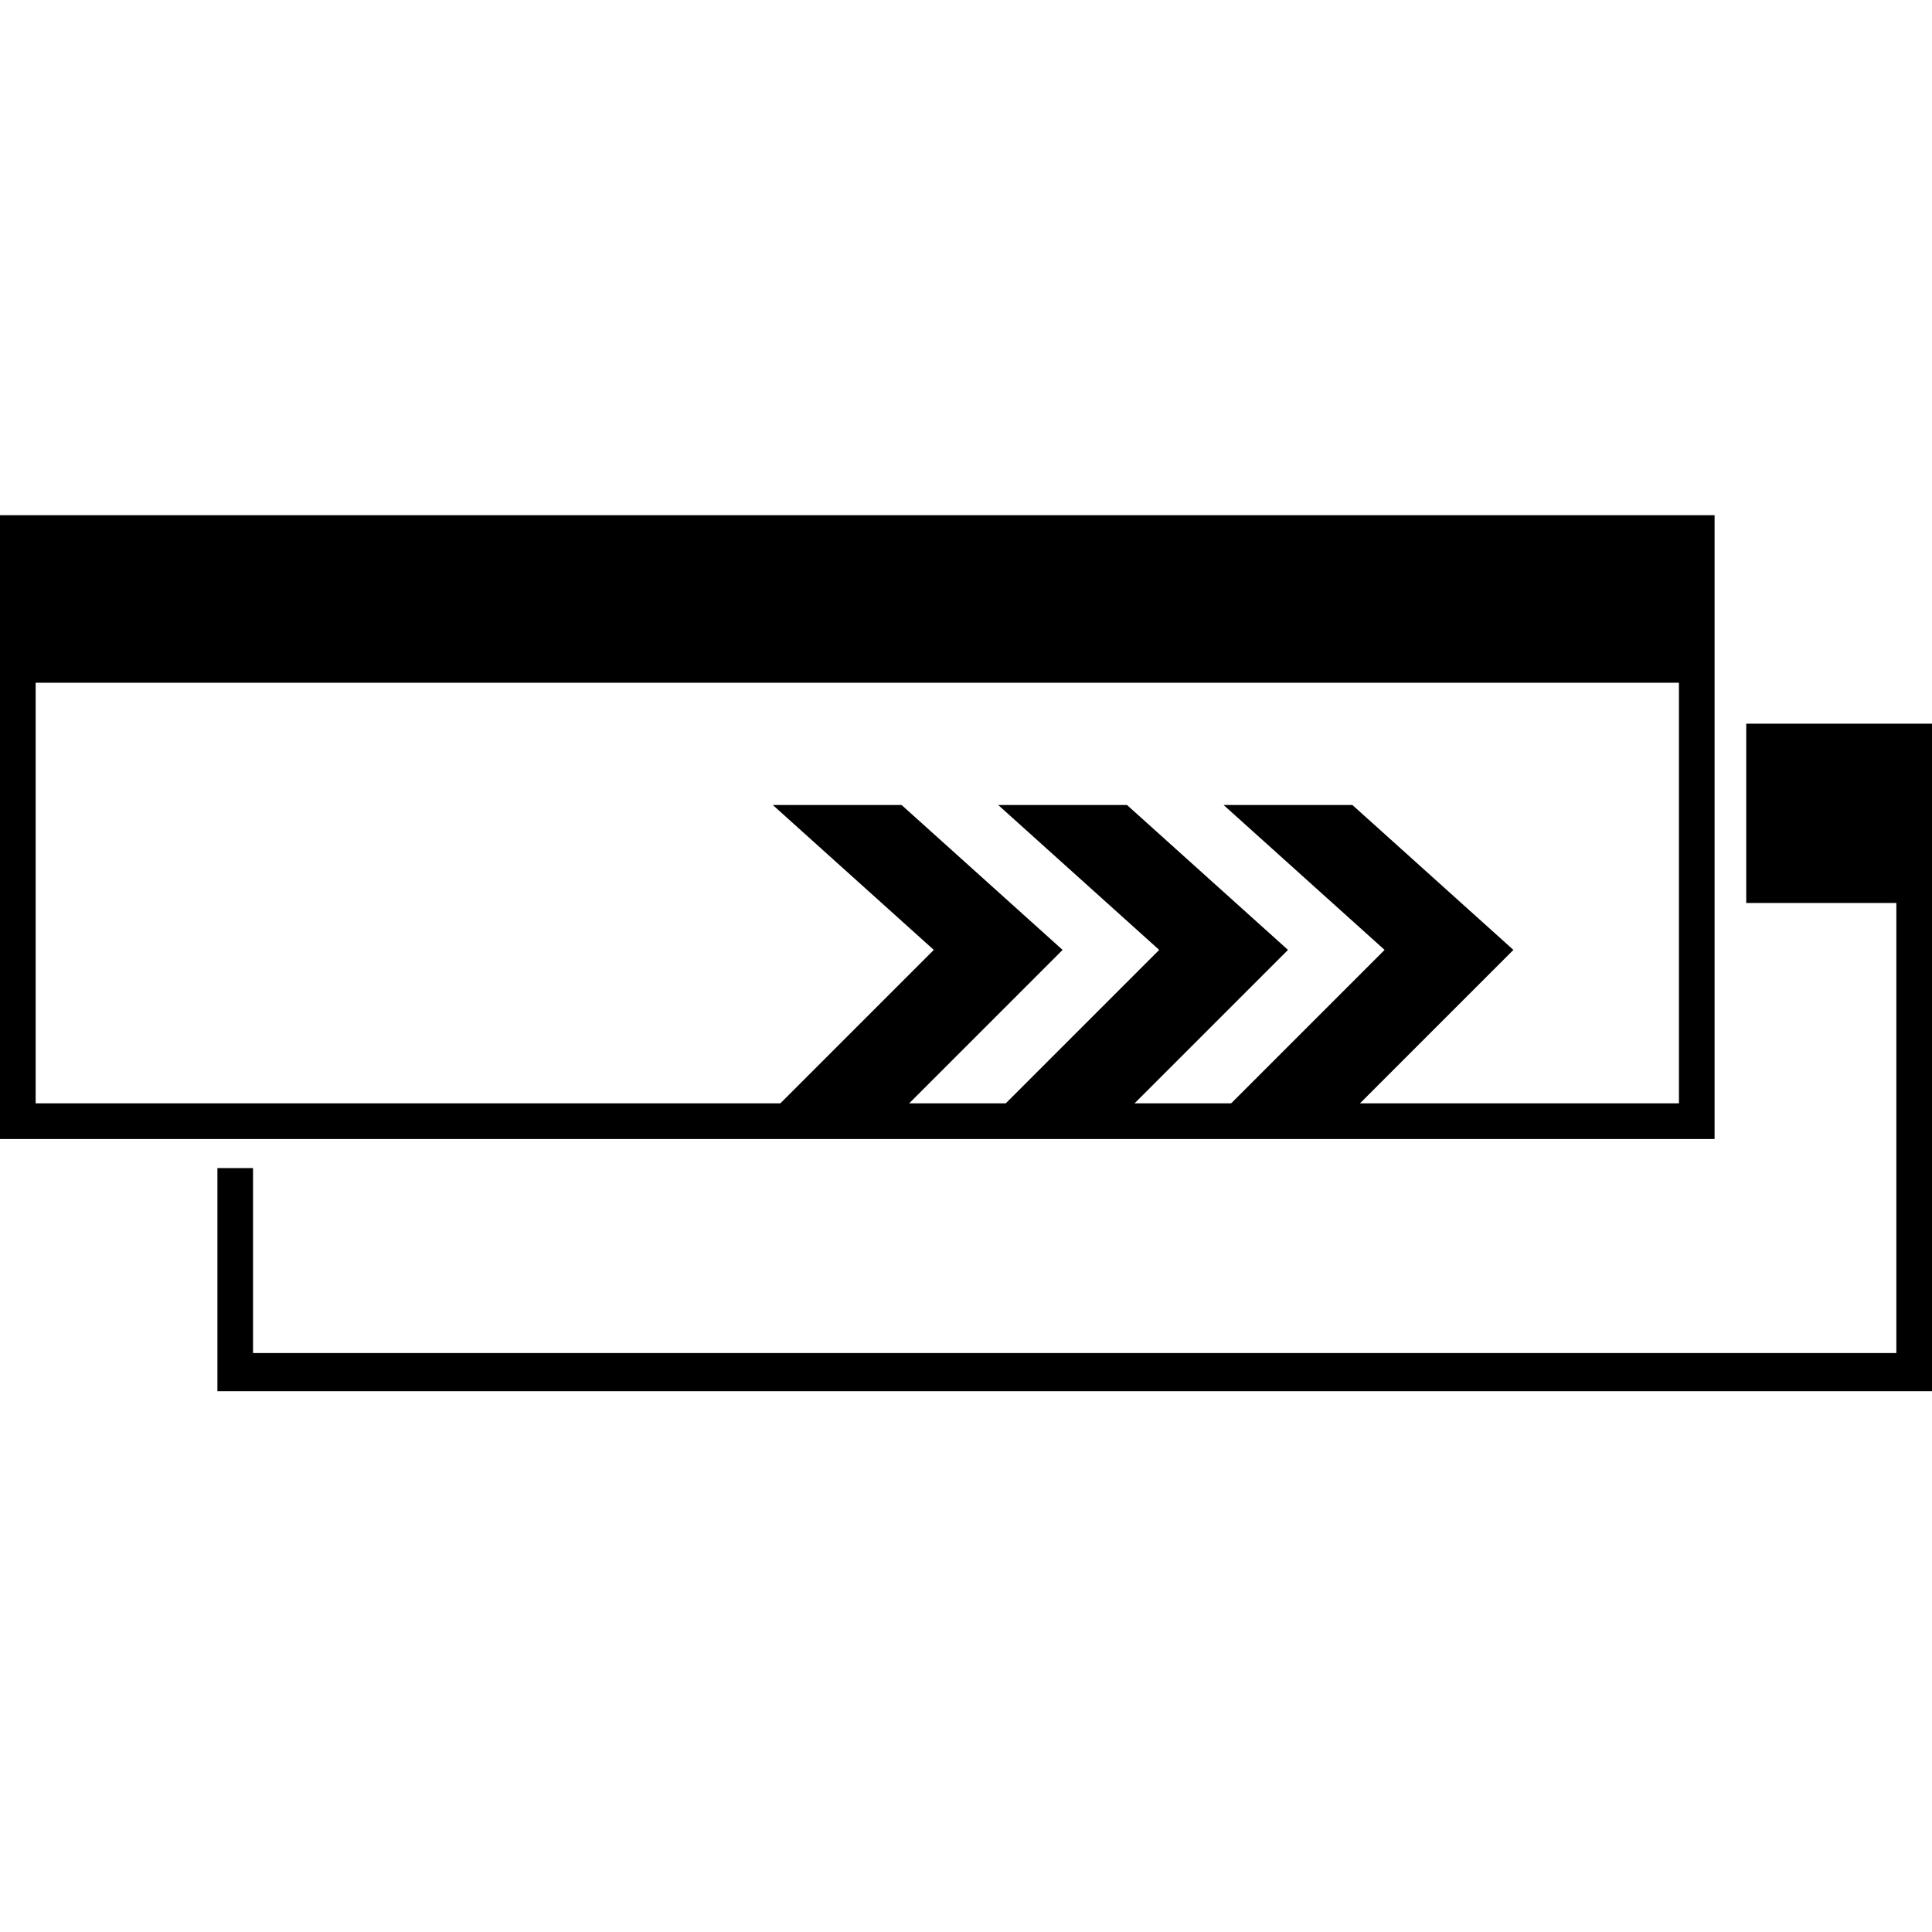
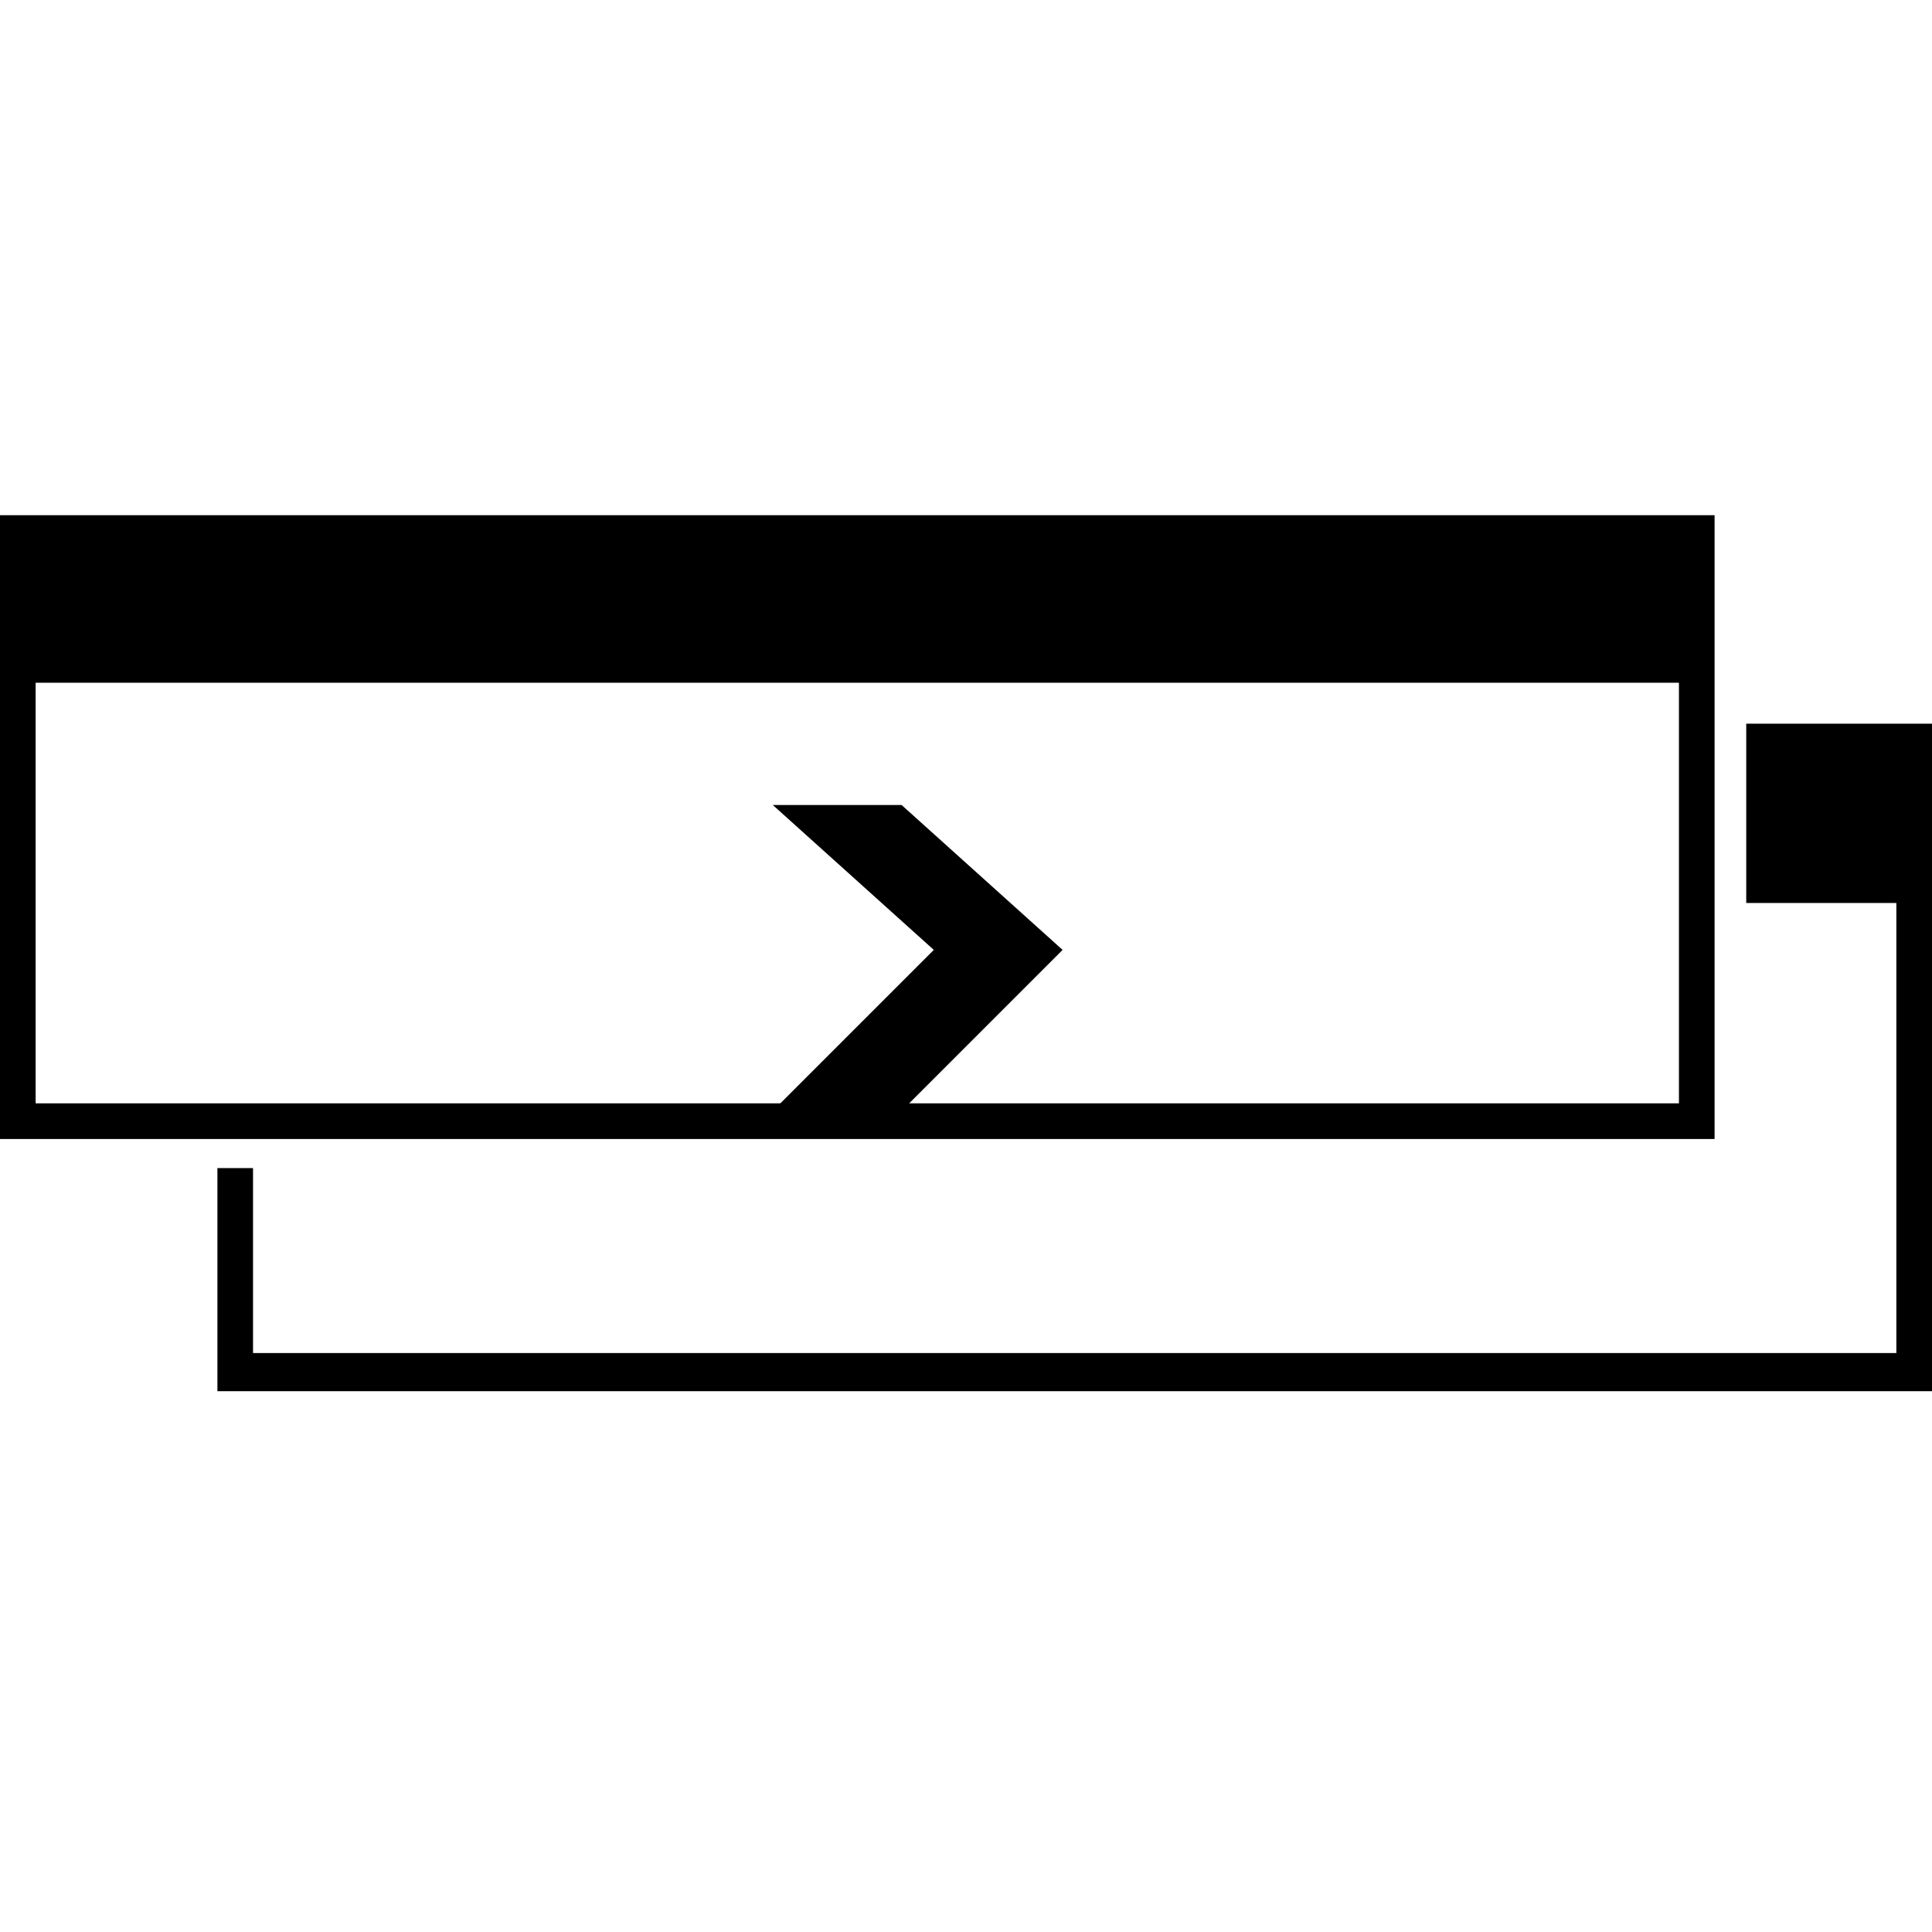
<svg xmlns="http://www.w3.org/2000/svg" width="60" height="60" viewBox="0 0 60 60" fill="none">
  <path d="M54.231 22.475H60V43.205H6.752V36.276H7.858V42.02H58.893V28.043H54.231L54.231 22.475ZM53.248 16V35.373H0V16H53.248ZM52.141 21.203H1.107V34.265H52.141V21.203Z" fill="black" />
-   <path d="M43 29.5L38 25H42L47 29.5L42 34.5H38L43 29.5Z" fill="black" />
-   <path d="M36 29.5L31 25H35L40 29.5L35 34.5H31L36 29.5Z" fill="black" />
  <path d="M29 29.5L24 25H28L33 29.5L28 34.5H24L29 29.5Z" fill="black" />
</svg>